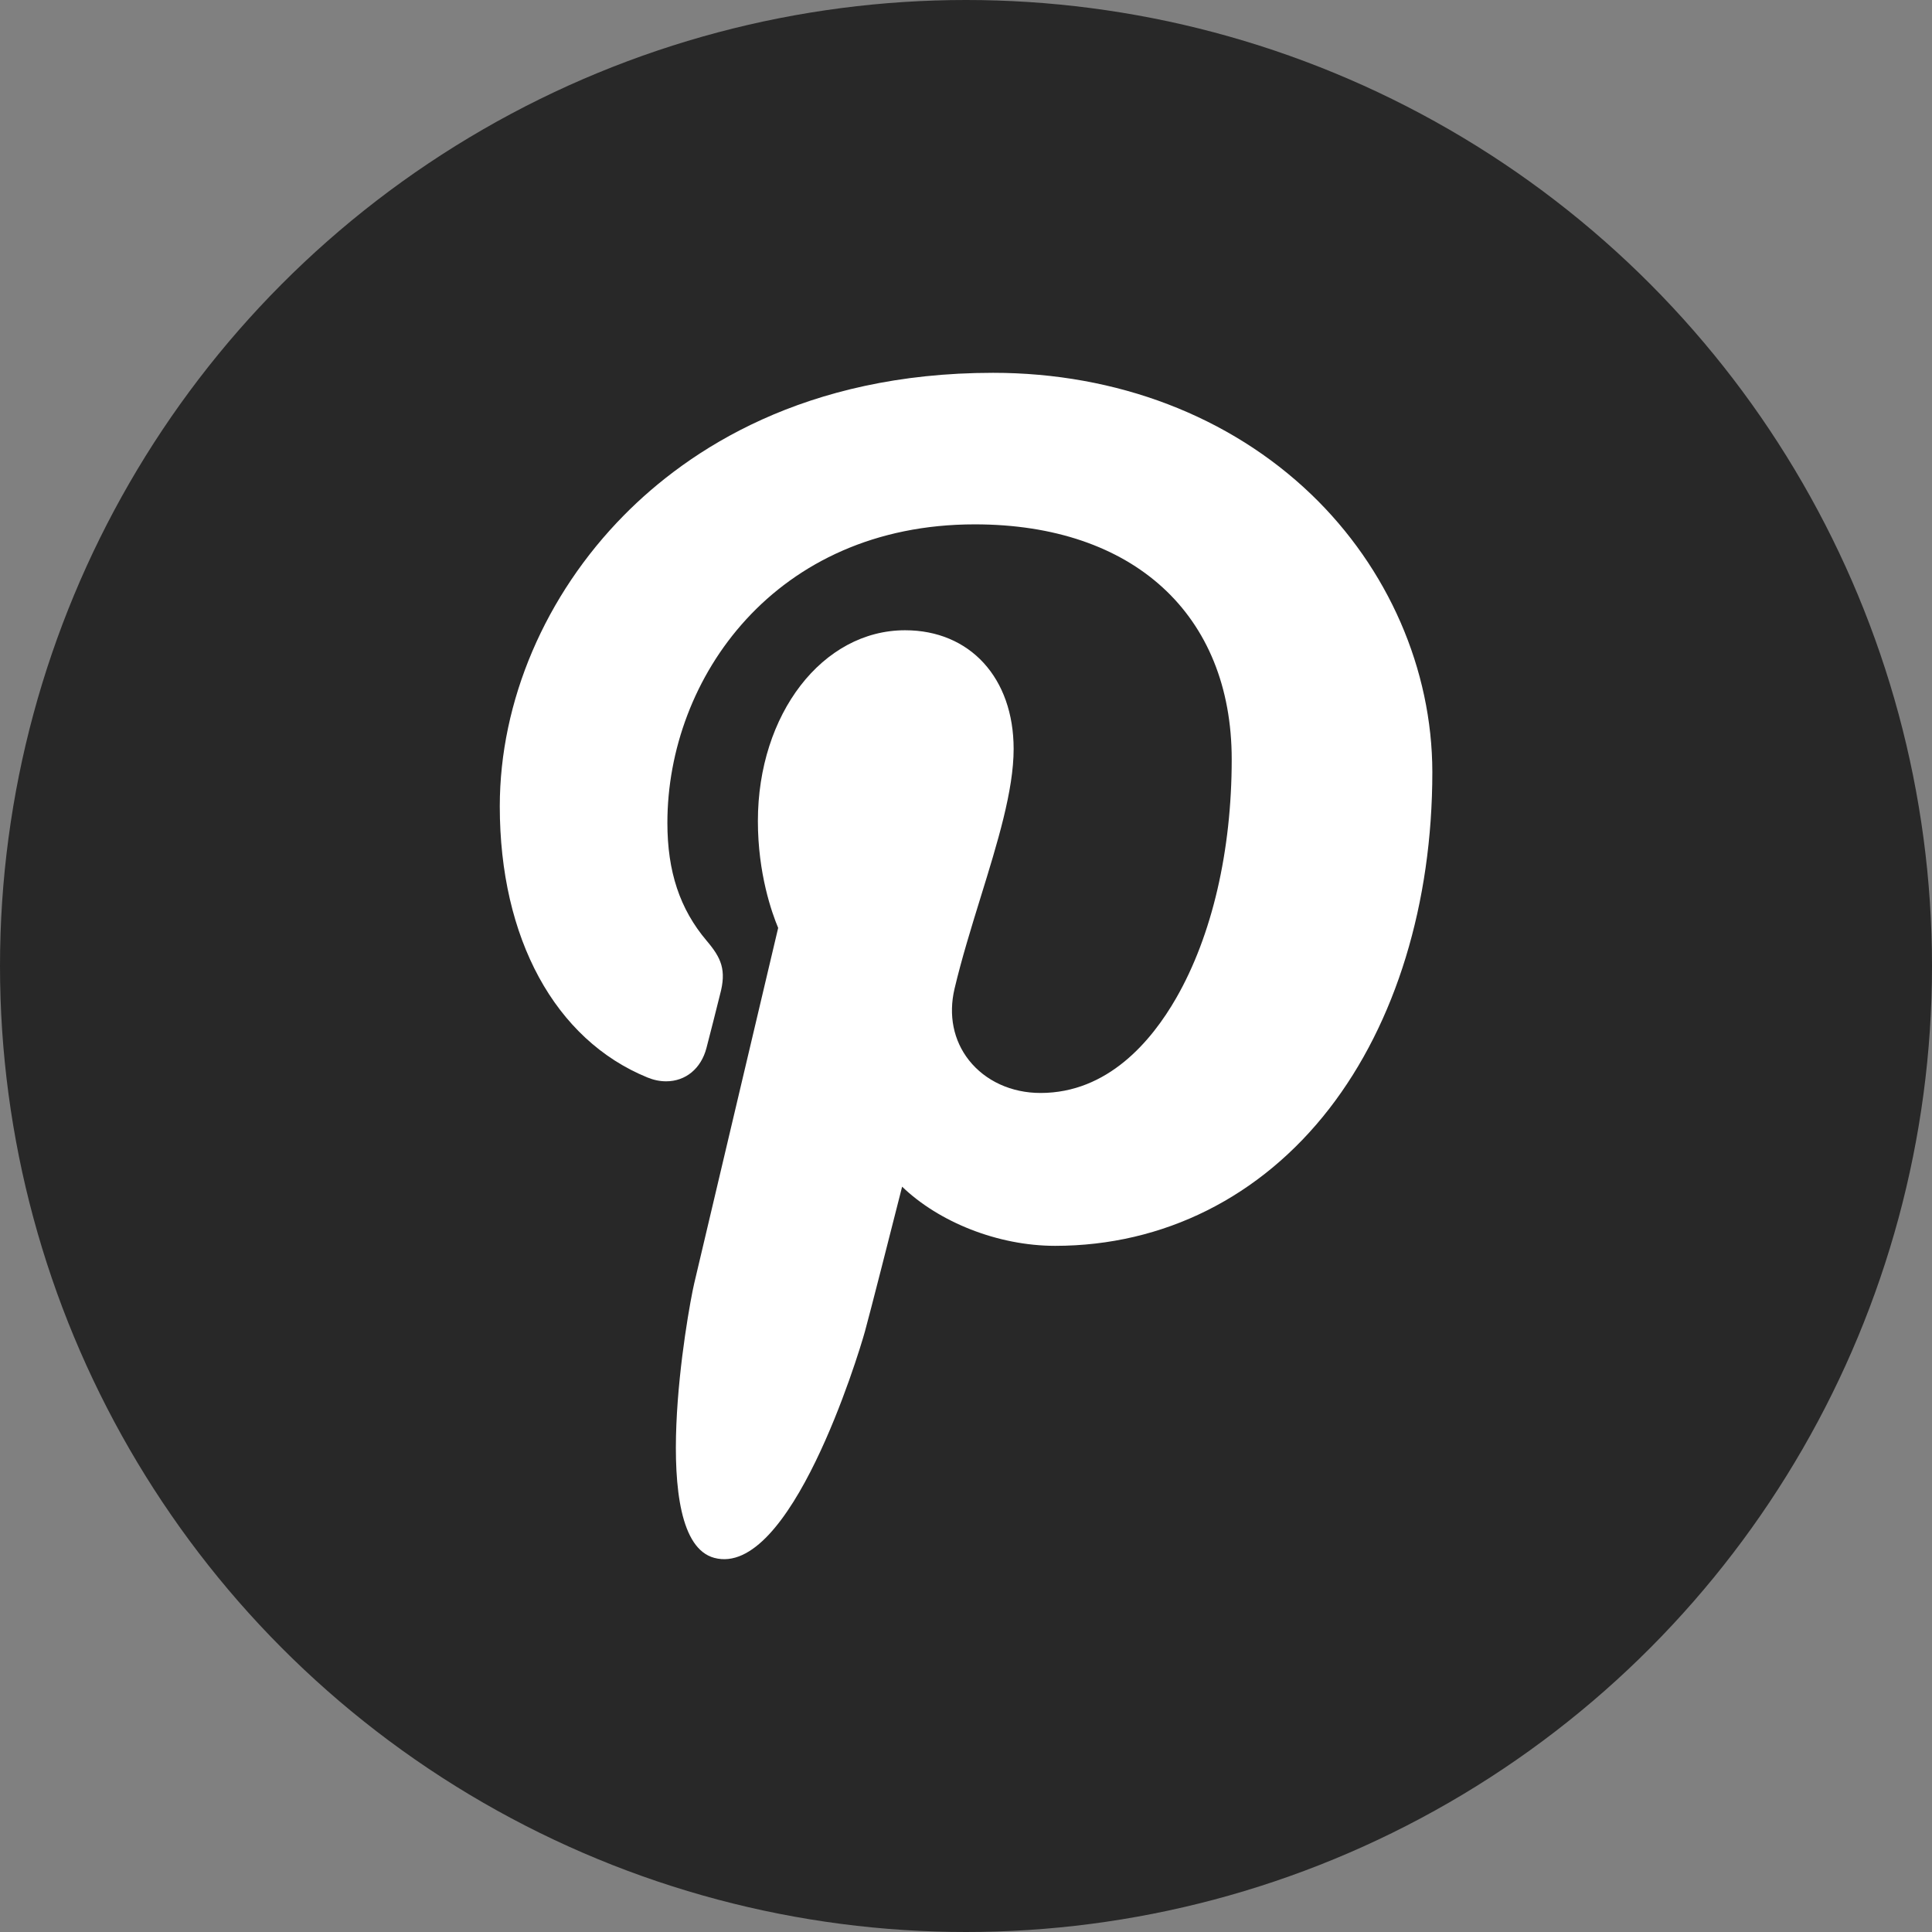
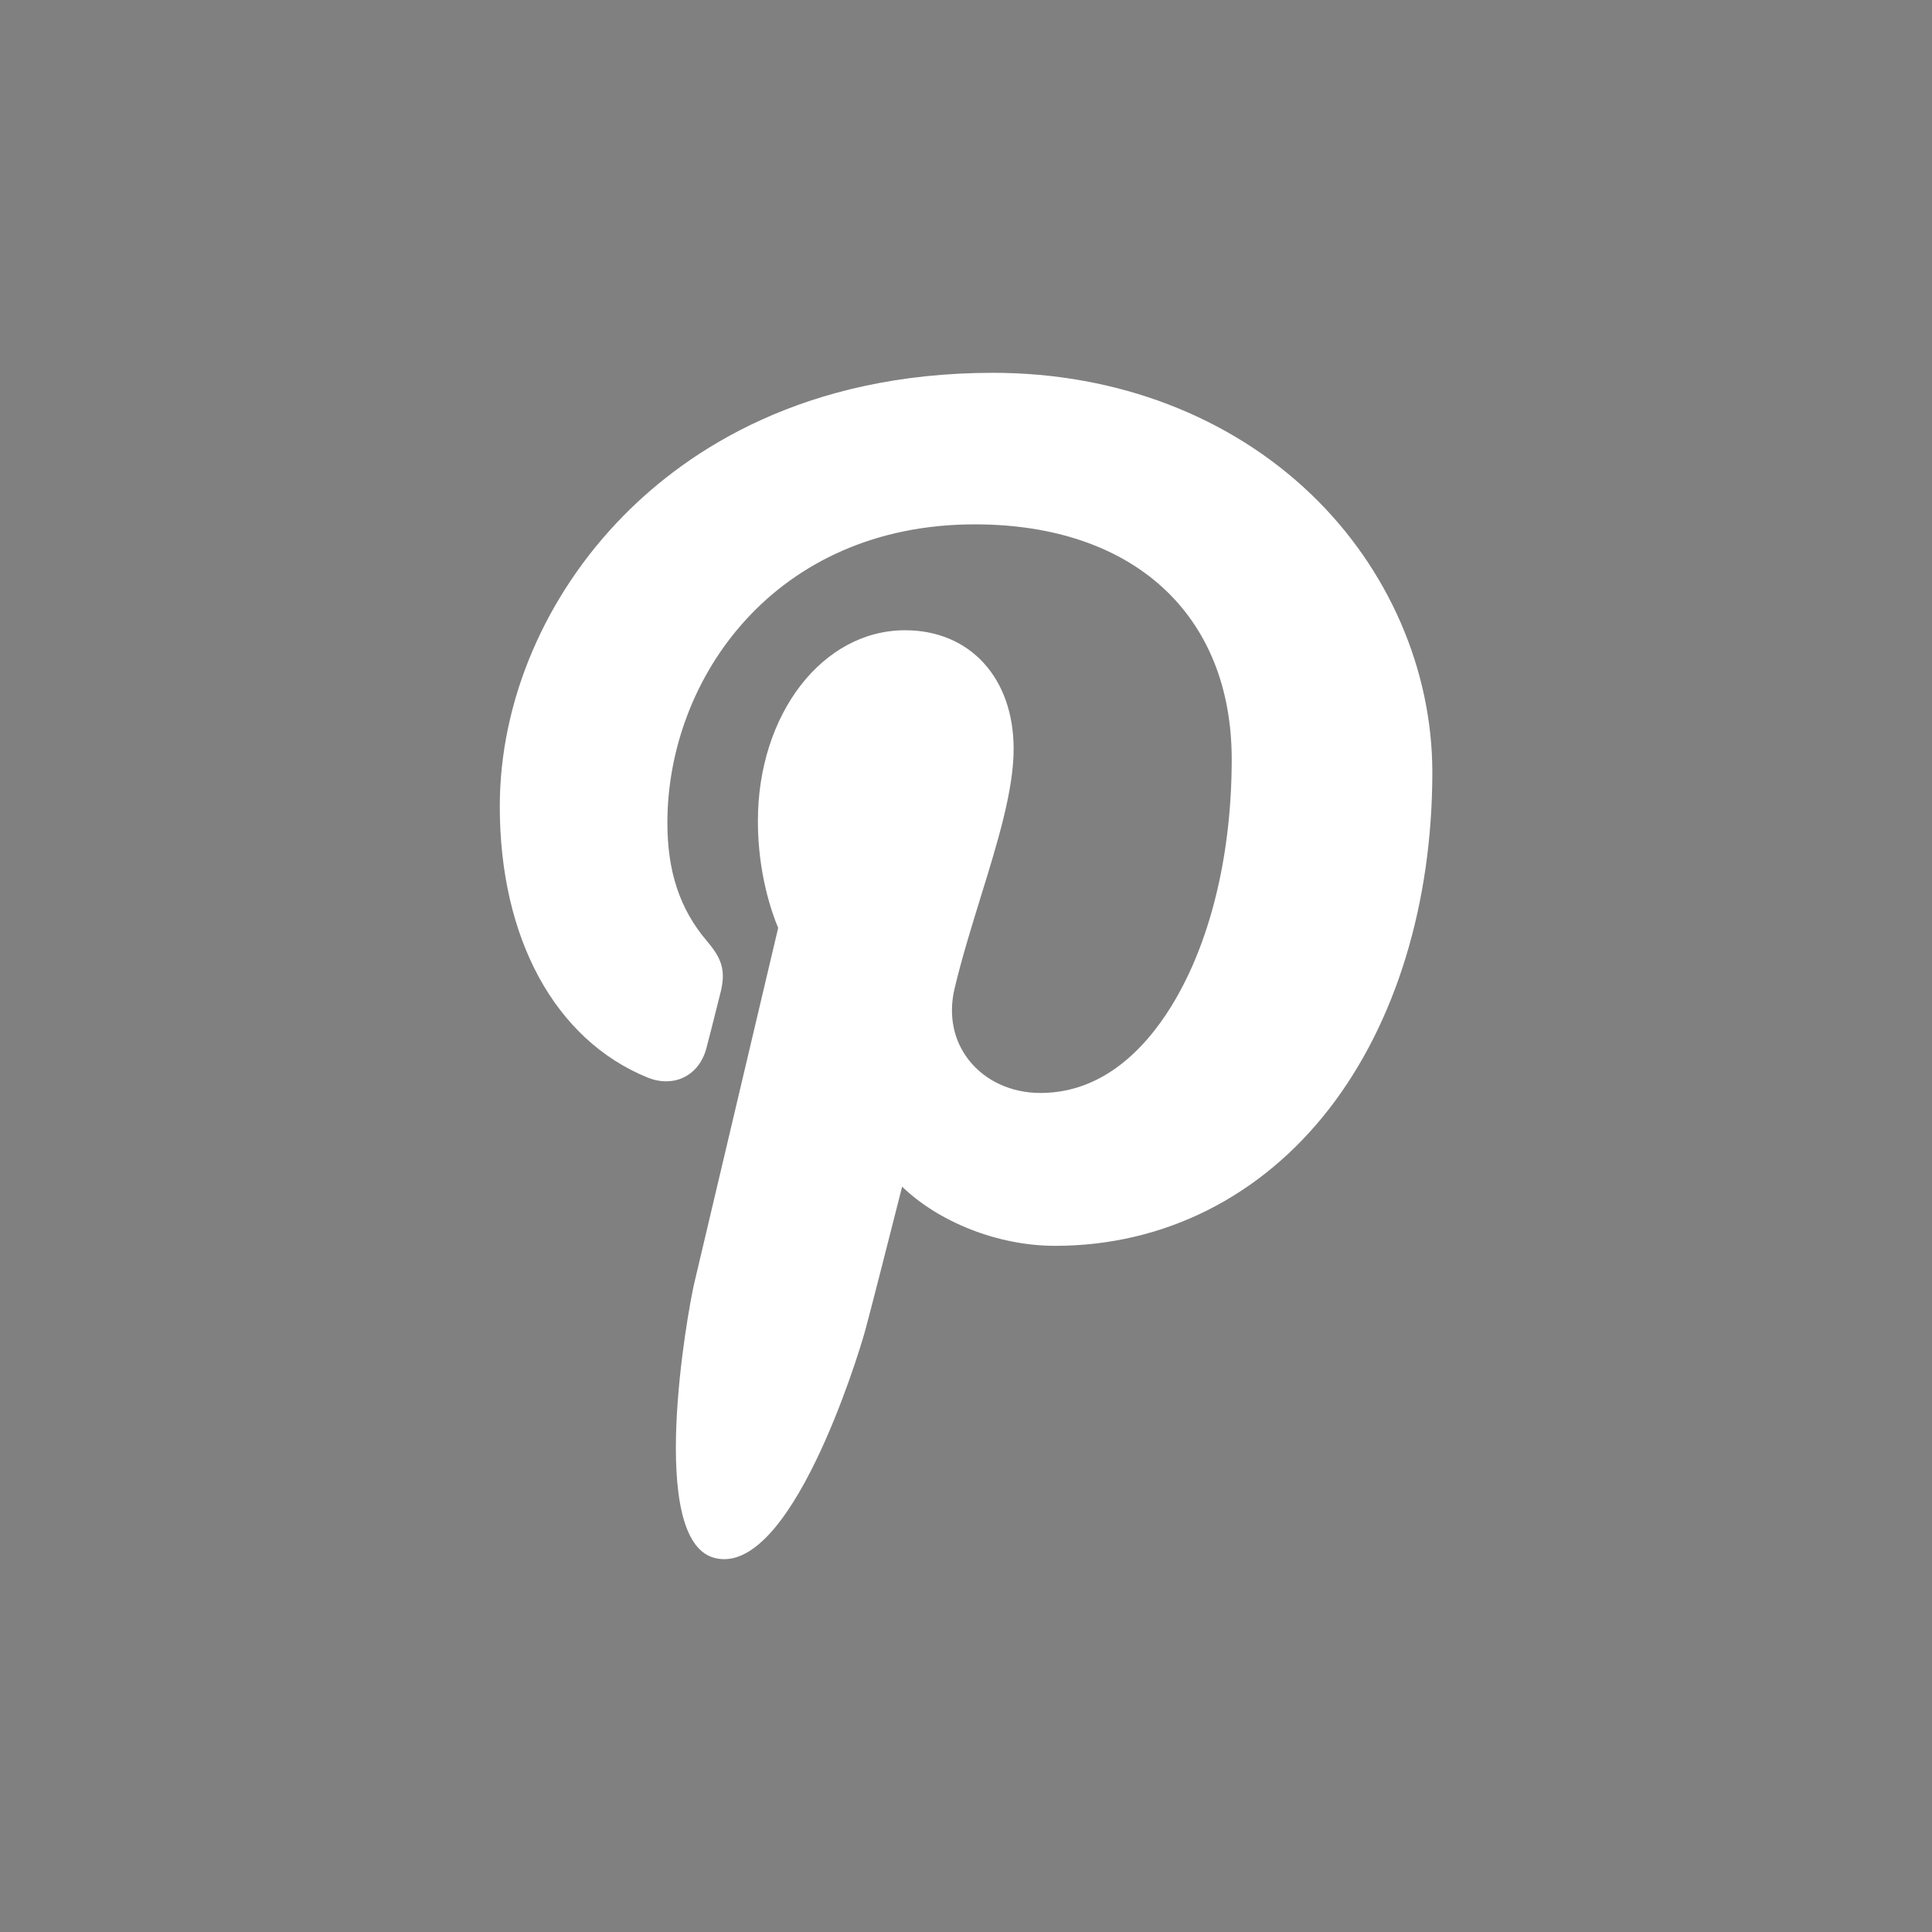
<svg xmlns="http://www.w3.org/2000/svg" version="1.1" id="Calque_1" x="0px" y="0px" width="32px" height="32px" viewBox="0 0 32 32" style="enable-background:new 0 0 32 32;" xml:space="preserve">
  <rect x="0" y="0" width="32" height="32" fill="#808080" stroke="none" />
  <style type="text/css">
	.st0{fill:#282828;}
	.st1{fill:#FFFFFF;}
</style>
  <g>
-     <circle class="st0" cx="16" cy="16" r="16" />
-   </g>
+     </g>
  <g id="XMLID_798_">
    <path id="XMLID_799_" class="st1" d="M21.719,8.189c-1.353-1.298-3.224-2.014-5.271-2.014c-3.126,0-5.048,1.281-6.11,2.356   c-1.309,1.325-2.06,3.083-2.06,4.825c0,2.187,0.915,3.866,2.447,4.491c0.103,0.042,0.206,0.063,0.308,0.063   c0.323,0,0.579-0.211,0.668-0.551c0.052-0.195,0.172-0.675,0.224-0.883c0.112-0.412,0.021-0.61-0.222-0.896   c-0.443-0.524-0.649-1.144-0.649-1.951c0-2.397,1.785-4.944,5.092-4.944c2.625,0,4.255,1.492,4.255,3.893   c0,1.515-0.326,2.919-0.919,3.952c-0.412,0.718-1.136,1.573-2.248,1.573c-0.481,0-0.913-0.198-1.185-0.542   c-0.257-0.326-0.342-0.746-0.239-1.184c0.117-0.495,0.277-1.012,0.431-1.511c0.282-0.912,0.548-1.774,0.548-2.461   c0-1.176-0.723-1.966-1.798-1.966c-1.367,0-2.438,1.388-2.438,3.161c0,0.869,0.231,1.519,0.336,1.769   c-0.172,0.73-1.196,5.067-1.39,5.885c-0.112,0.477-0.788,4.249,0.331,4.549c1.257,0.338,2.381-3.335,2.496-3.75   c0.093-0.338,0.417-1.614,0.616-2.398c0.607,0.585,1.584,0.98,2.535,0.98c1.793,0,3.405-0.807,4.54-2.272   c1.101-1.421,1.707-3.401,1.707-5.576C23.722,11.087,22.992,9.411,21.719,8.189z" />
  </g>
</svg>